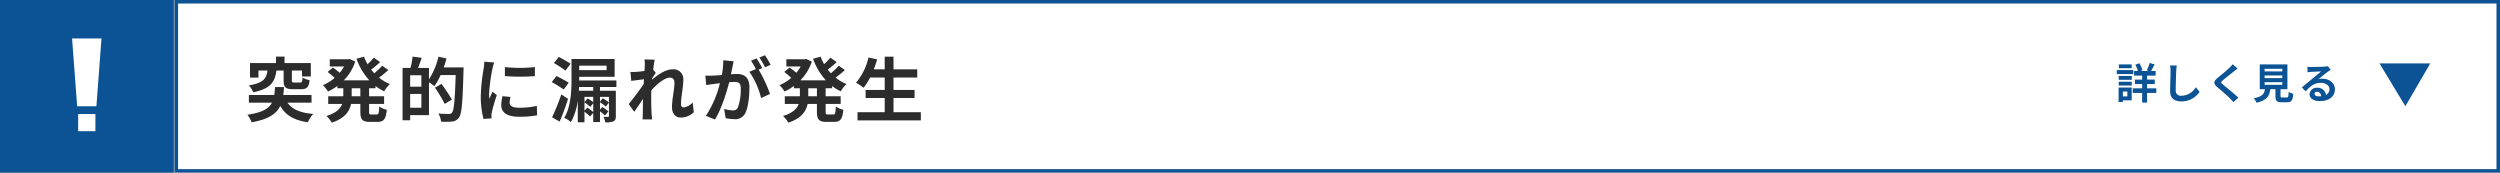
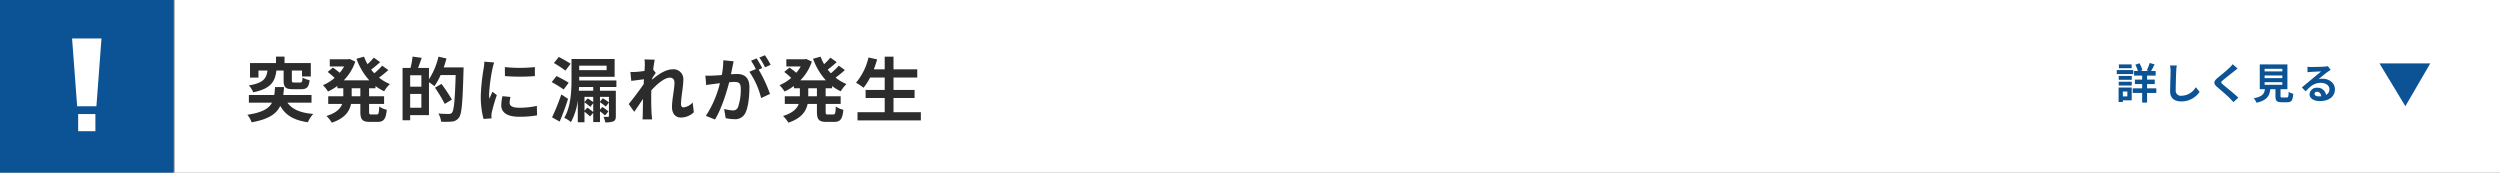
<svg xmlns="http://www.w3.org/2000/svg" width="709.636" height="49" viewBox="0 0 709.636 49">
  <rect x="0" y="0" width="709.636" height="49" fill="#808080" stroke="none" />
  <g id="グループ_11646" data-name="グループ 11646" transform="translate(4944.351 12606.93)">
    <g id="グループ_11485" data-name="グループ 11485" transform="translate(-4944.351 -12606.93)">
      <rect id="長方形_2121" data-name="長方形 2121" width="49.267" height="49" fill="#0b5394" />
      <g id="グループ_11437" data-name="グループ 11437" transform="translate(20.46 10.926)">
        <path id="パス_3744" data-name="パス 3744" d="M0,0H8.345L6.907,19.237H1.439Z" fill="#fff" />
        <rect id="長方形_2106" data-name="長方形 2106" width="4.892" height="4.866" transform="translate(1.727 21.448)" fill="#fff" />
      </g>
    </g>
    <g id="グループ_11488" data-name="グループ 11488" transform="translate(-4894.804 -12606.93)">
      <g id="長方形_2112" data-name="長方形 2112" fill="#fff" stroke="#0b5394" stroke-width="1">
        <rect width="660.089" height="49" stroke="none" />
-         <rect x="0.5" y="0.5" width="659.089" height="48" fill="none" />
      </g>
      <path id="パス_3749" data-name="パス 3749" d="M2584.034,1439.254h14.41l-7.063,12.144Z" transform="translate(-1958.152 -1421.254)" fill="#0b5394" />
      <path id="パス_3881" data-name="パス 3881" d="M10.96,10.02v2.8c0,1.9.48,2.5,2.66,2.5h2.32c1.56,0,2.18-.54,2.4-2.54a7.424,7.424,0,0,1-2-.76c-.08,1.18-.18,1.4-.66,1.4H14c-.6,0-.7-.06-.7-.6v-2.8h2.88V11.7h2.5V7.9H11.22V6.06H8.8V7.9H1.42v4.12h2.4v-2H6.38c-.32,2.2-1.04,3.52-5.28,4.22A7.344,7.344,0,0,1,2.34,16.2c5.02-1.04,6.16-3,6.58-6.18Zm7.92,9.12V16.96H10.86c.1-.7.16-1.44.22-2.24H8.52c-.06.82-.1,1.56-.22,2.24H1.1v2.18H7.66c-.9,1.7-2.78,2.8-7,3.44a6.962,6.962,0,0,1,1.22,2.14c4.8-.86,7.04-2.38,8.12-4.66,1.52,2.66,3.84,4.06,7.84,4.64a8.834,8.834,0,0,1,1.52-2.36c-3.66-.3-5.96-1.3-7.32-3.2Zm13.86-1.82H30.28V15.06h2.46Zm4.3-2.26v-.64a13.937,13.937,0,0,0,2.46,1.5,9.071,9.071,0,0,1,1.64-2.06,12.273,12.273,0,0,1-3.1-1.82,32.83,32.83,0,0,0,2.64-2.16L38.94,8.64A19.373,19.373,0,0,1,36.7,10.8c-.32-.34-.62-.68-.9-1.04.82-.6,1.74-1.38,2.56-2.12l-1.8-1.28a18.887,18.887,0,0,1-1.78,1.86,13.893,13.893,0,0,1-1-2.14l-2.14.6a18.3,18.3,0,0,0,3.64,6.12H28.04A13.708,13.708,0,0,0,31.3,7.48l-1.6-.74-.42.08H24.06V8.86h4.08a11.188,11.188,0,0,1-1.26,1.8c-.56-.48-1.32-1.06-1.92-1.48l-1.5,1.24a21.346,21.346,0,0,1,1.98,1.7,12.374,12.374,0,0,1-3.32,2.06,10.342,10.342,0,0,1,1.44,1.8,16.347,16.347,0,0,0,2.66-1.58v.66H27.9v2.26H23.62V19.5h3.96c-.5,1.34-1.7,2.58-4.46,3.42a9.065,9.065,0,0,1,1.52,1.9c3.7-1.24,5.02-3.22,5.46-5.32h2.64v2.18c0,2.22.54,2.92,2.7,2.92h2.18c1.76,0,2.38-.8,2.62-3.44a5.922,5.922,0,0,1-2.14-.94c-.08,1.88-.18,2.28-.7,2.28H35.86c-.56,0-.64-.12-.64-.84V19.5h4.26V17.32H35.22V15.06Zm9.84,5.52V16.66h3.18v3.92Zm3.18-5.98H46.88V11.36h3.18ZM56.4,9.14a23.212,23.212,0,0,0,.78-2.54l-2.26-.52a20.687,20.687,0,0,1-2.7,6.44V9.28h-3.1c.34-.86.7-1.86,1.04-2.86l-2.6-.36a21.451,21.451,0,0,1-.58,3.22H44.72V24.14h2.16V22.68h5.34V13.34a14.855,14.855,0,0,1,1.54,1.12,17.253,17.253,0,0,0,1.76-3.16H59.8c-.22,7.06-.48,10.06-1.06,10.7a1.067,1.067,0,0,1-.88.34c-.52,0-1.7,0-2.98-.12a5.6,5.6,0,0,1,.78,2.32,22.419,22.419,0,0,0,3.14-.04,2.668,2.668,0,0,0,1.92-1.1c.82-1.06,1.04-4.24,1.3-13.18.02-.28.02-1.08.02-1.08Zm2.32,9.12a48.27,48.27,0,0,0-2.94-4.44l-1.86,1.06A42.8,42.8,0,0,1,56.7,19.5ZM73.76,9.04l.02,2.56a54.817,54.817,0,0,0,8.5,0V9.04A40.412,40.412,0,0,1,73.76,9.04Zm-.68,8.26a12.206,12.206,0,0,0-.34,2.58c0,2.02,1.62,3.26,5.04,3.26a27.53,27.53,0,0,0,5.12-.4l-.06-2.68a22.826,22.826,0,0,1-4.96.52c-2,0-2.76-.52-2.76-1.4a6.518,6.518,0,0,1,.24-1.66ZM67.94,7.5a14.8,14.8,0,0,1-.2,1.94,54.916,54.916,0,0,0-.82,7.84,25.285,25.285,0,0,0,.78,6.48l2.28-.16c-.02-.28-.02-.6-.04-.82a5.818,5.818,0,0,1,.12-.92A47.752,47.752,0,0,1,71.48,17l-1.24-.96c-.28.64-.6,1.3-.88,2a9.559,9.559,0,0,1-.08-1.28,48.97,48.97,0,0,1,.96-7.26,16.645,16.645,0,0,1,.48-1.76Zm24.48.6c-.78-.54-2.32-1.4-3.34-1.94l-1.4,1.72a37.447,37.447,0,0,1,3.28,2.16Zm-.54,5.38c-.8-.54-2.4-1.36-3.46-1.9L87.06,13.3a36.708,36.708,0,0,1,3.4,2.1Zm-2.1,3.32a59.643,59.643,0,0,1-2.62,6.5l2.16,1.22c.82-1.96,1.7-4.28,2.38-6.46Zm9.06-1.04H94.76c.02-.36.04-.72.06-1.06h4.02Zm4.46,1.74v1.56a16.4,16.4,0,0,0-1.74-1.16l-.8.94V17.5Zm-6.94,1.48V17.5h2.48v1.48a15.42,15.42,0,0,0-1.58-1.04Zm0,2.44V19.04a15.532,15.532,0,0,1,1.66,1.3l.82-1.04v2.5c-.42-.36-1.14-.9-1.64-1.26Zm6.28-12.78V9.9H94.86V8.64Zm2.78,6.06V12.84H94.86V11.8h10.06V6.74H92.68v5.68c0,3.26-.16,7.84-2.06,11.02a8.121,8.121,0,0,1,1.9,1.22,17.43,17.43,0,0,0,1.94-6.14V24.7h1.9v-3c.56.46,1.24,1,1.58,1.36l.9-1.02v2.6h1.92V21.6a14.269,14.269,0,0,1,1.42,1.18l.98-1.16a20.39,20.39,0,0,0-1.72-1.26l-.68.74V19c.56.4,1.28.92,1.66,1.26l.88-1.16v3.82c0,.18-.08.24-.28.26-.16,0-.74,0-1.26-.02a6.174,6.174,0,0,1,.5,1.56,5.658,5.658,0,0,0,2.32-.28c.52-.26.68-.66.68-1.52V15.76h-4.5V14.7Zm21.64,4.38a4,4,0,0,1-2.54,1.4c-.5,0-.76-.34-.76-.86,0-2.06.66-4.96.66-7.02a2.779,2.779,0,0,0-3.12-2.92c-1.92,0-4.2,1.58-5.76,2.94a2.984,2.984,0,0,0,.04-.42c.34-.52.76-1.16,1.02-1.5l-.74-.94c.16-1.24.32-2.26.44-2.82l-2.9-.08a10.564,10.564,0,0,1,.08,1.76c0,.22-.04.78-.08,1.52-.84.12-1.7.22-2.28.26a16.845,16.845,0,0,1-1.72.02l.24,2.54c1.12-.14,2.64-.34,3.6-.46l-.08,1.38c-1.12,1.66-3.12,4.3-4.24,5.66l1.56,2.2c.68-.94,1.64-2.4,2.5-3.66-.04,1.68-.04,2.82-.08,4.36,0,.32-.02,1.04-.06,1.46h2.72c-.04-.44-.12-1.16-.14-1.52-.12-1.86-.12-3.52-.12-5.14,0-.5.02-1.04.04-1.6,1.6-1.78,3.76-3.6,5.24-3.6.82,0,1.32.48,1.32,1.46,0,1.8-.7,4.7-.7,6.86,0,1.9,1,3,2.48,3a5.243,5.243,0,0,0,3.72-1.5ZM149.2,8.4a23.669,23.669,0,0,0-1.62-2.72L146,6.34a19.955,19.955,0,0,1,1.62,2.76ZM135.76,7.1a21.929,21.929,0,0,1-.42,4.2c-1,.08-1.94.14-2.56.16a18.389,18.389,0,0,1-2.1,0l.22,2.68c.62-.1,1.64-.24,2.2-.3.38-.06,1-.14,1.7-.22a29.377,29.377,0,0,1-3.98,9.26l2.58,1.04c1.82-2.92,3.26-7.58,4.04-10.58.56-.04,1.04-.08,1.36-.08,1.24,0,1.92.22,1.92,1.8a15.122,15.122,0,0,1-.8,5.42,1.456,1.456,0,0,1-1.48.86,11.557,11.557,0,0,1-2.44-.42l.44,2.62a11.213,11.213,0,0,0,2.36.28A3.165,3.165,0,0,0,142.06,22c.84-1.72,1.12-4.88,1.12-7.22,0-2.84-1.48-3.78-3.58-3.78-.4,0-1,.04-1.66.08.14-.72.3-1.44.42-2.04.1-.5.22-1.12.34-1.64Zm11.06,2.22c-.4-.74-1.1-2-1.6-2.74l-1.58.66A22.113,22.113,0,0,1,145,9.6l-1.84.78a22.429,22.429,0,0,1,3.34,7.46l2.52-1.18a39.354,39.354,0,0,0-3.22-6.9Zm15.52,8h-2.46V15.06h2.46Zm4.3-2.26v-.64a13.937,13.937,0,0,0,2.46,1.5,9.071,9.071,0,0,1,1.64-2.06,12.273,12.273,0,0,1-3.1-1.82,32.831,32.831,0,0,0,2.64-2.16l-1.74-1.24a19.373,19.373,0,0,1-2.24,2.16c-.32-.34-.62-.68-.9-1.04.82-.6,1.74-1.38,2.56-2.12l-1.8-1.28a18.887,18.887,0,0,1-1.78,1.86,13.893,13.893,0,0,1-1-2.14l-2.14.6a18.3,18.3,0,0,0,3.64,6.12h-7.24a13.708,13.708,0,0,0,3.26-5.32l-1.6-.74-.42.08h-5.22V8.86h4.08a11.188,11.188,0,0,1-1.26,1.8c-.56-.48-1.32-1.06-1.92-1.48l-1.5,1.24a21.344,21.344,0,0,1,1.98,1.7,12.374,12.374,0,0,1-3.32,2.06,10.343,10.343,0,0,1,1.44,1.8,16.347,16.347,0,0,0,2.66-1.58v.66h1.68v2.26h-4.28V19.5h3.96c-.5,1.34-1.7,2.58-4.46,3.42a9.065,9.065,0,0,1,1.52,1.9c3.7-1.24,5.02-3.22,5.46-5.32h2.64v2.18c0,2.22.54,2.92,2.7,2.92h2.18c1.76,0,2.38-.8,2.62-3.44a5.922,5.922,0,0,1-2.14-.94c-.08,1.88-.18,2.28-.7,2.28h-1.54c-.56,0-.64-.12-.64-.84V19.5h4.26V17.32h-4.26V15.06Zm17.44,6.78V17.82h5.98v-2.3h-5.98V12h6.74V9.68h-6.74V6.08h-2.5v3.6H178.5c.34-.92.66-1.86.94-2.82l-2.46-.54a17.207,17.207,0,0,1-3.54,7.16,18.912,18.912,0,0,1,2.14,1.42,16.484,16.484,0,0,0,1.86-2.9h4.14v3.52h-5.42v2.3h5.42v4.02h-7.72v2.34h17.98V21.84Z" transform="translate(20 10)" fill="#2c2c2c" />
      <path id="パス_3892" data-name="パス 3892" d="M4.632-9.792H1.008v1.08H4.632Zm.456,1.608H.4v1.128H5.088Zm-1.68,6.1v1.38H2.136v-1.38ZM4.644-3.216H.924V.876H2.136V.408H4.644ZM.96-3.8h3.7V-4.872H.96Zm0-1.62h3.7V-6.516H.96ZM11.628-3H9.012V-4.212h2.172v-1.26H9.012v-1.14h2.424v-1.3h-1.3c.3-.5.66-1.2,1-1.884l-1.392-.4a13.89,13.89,0,0,1-.828,2.1l.54.18H7.116l.576-.228a7.707,7.707,0,0,0-.864-1.98l-1.152.432a8.551,8.551,0,0,1,.732,1.776H5.316v1.3H7.608v1.14H5.556v1.26H7.608V-3H4.932v1.3H7.608V1.044h1.4V-1.7h2.616Zm3.888-6.5A7.461,7.461,0,0,1,15.672-7.9c0,1.02-.12,4.14-.12,5.736,0,2.028,1.26,2.88,3.2,2.88a6.185,6.185,0,0,0,5.16-2.712l-1.08-1.332A4.745,4.745,0,0,1,18.768-.9a1.43,1.43,0,0,1-1.632-1.584c0-1.476.084-4.14.144-5.412a12.2,12.2,0,0,1,.156-1.584Zm17.8-.348a8.208,8.208,0,0,1-.912,1c-.8.792-2.436,2.112-3.36,2.868-1.188.984-1.284,1.644-.108,2.64,1.092.924,2.9,2.472,3.552,3.156.336.36.708.732,1.044,1.1L34.908-.36C33.732-1.5,31.44-3.312,30.552-4.068c-.648-.552-.66-.684-.024-1.224.792-.684,2.364-1.9,3.132-2.52.276-.216.672-.528,1.044-.8Zm9.06,5.112h5.016V-4H42.372Zm0-1.908h5.016V-5.9H42.372Zm0-1.9h5.016V-7.8H42.372Zm5.04,8.136c-.456,0-.528-.048-.528-.432V-2.748H48.84V-9.792H40.992v7.044h1.464c-.2,1.308-.72,2.112-3.18,2.568a4.522,4.522,0,0,1,.792,1.272C43.032.42,43.74-.84,43.992-2.748h1.452v1.92c0,1.344.336,1.776,1.764,1.776h1.584c1.188,0,1.56-.492,1.716-2.388A4.545,4.545,0,0,1,49.2-2c-.06,1.392-.132,1.6-.54,1.6ZM57.732-.72c-.7,0-1.2-.3-1.2-.744,0-.3.288-.564.732-.564.648,0,1.092.5,1.164,1.272A6.265,6.265,0,0,1,57.732-.72Zm2.616-8.568a5.731,5.731,0,0,1-.912.12c-.672.06-3.216.12-3.84.12-.336,0-.744-.024-1.08-.06l.048,1.548a7.842,7.842,0,0,1,.972-.1c.624-.048,2.256-.12,2.868-.132-.588.516-1.824,1.512-2.484,2.064-.708.576-2.136,1.788-2.976,2.472l1.08,1.116c1.272-1.44,2.46-2.412,4.284-2.412,1.38,0,2.46.72,2.46,1.788A1.733,1.733,0,0,1,59.8-1.14a2.393,2.393,0,0,0-2.532-2.028A2,2,0,0,0,55.128-1.32c0,1.188,1.248,1.944,2.9,1.944,2.868,0,4.3-1.488,4.3-3.36,0-1.728-1.536-2.988-3.552-2.988a4,4,0,0,0-1.116.132c.744-.6,1.992-1.656,2.628-2.1q.4-.27.828-.54Z" transform="translate(550.904 28.072)" fill="#0b5394" />
    </g>
  </g>
</svg>